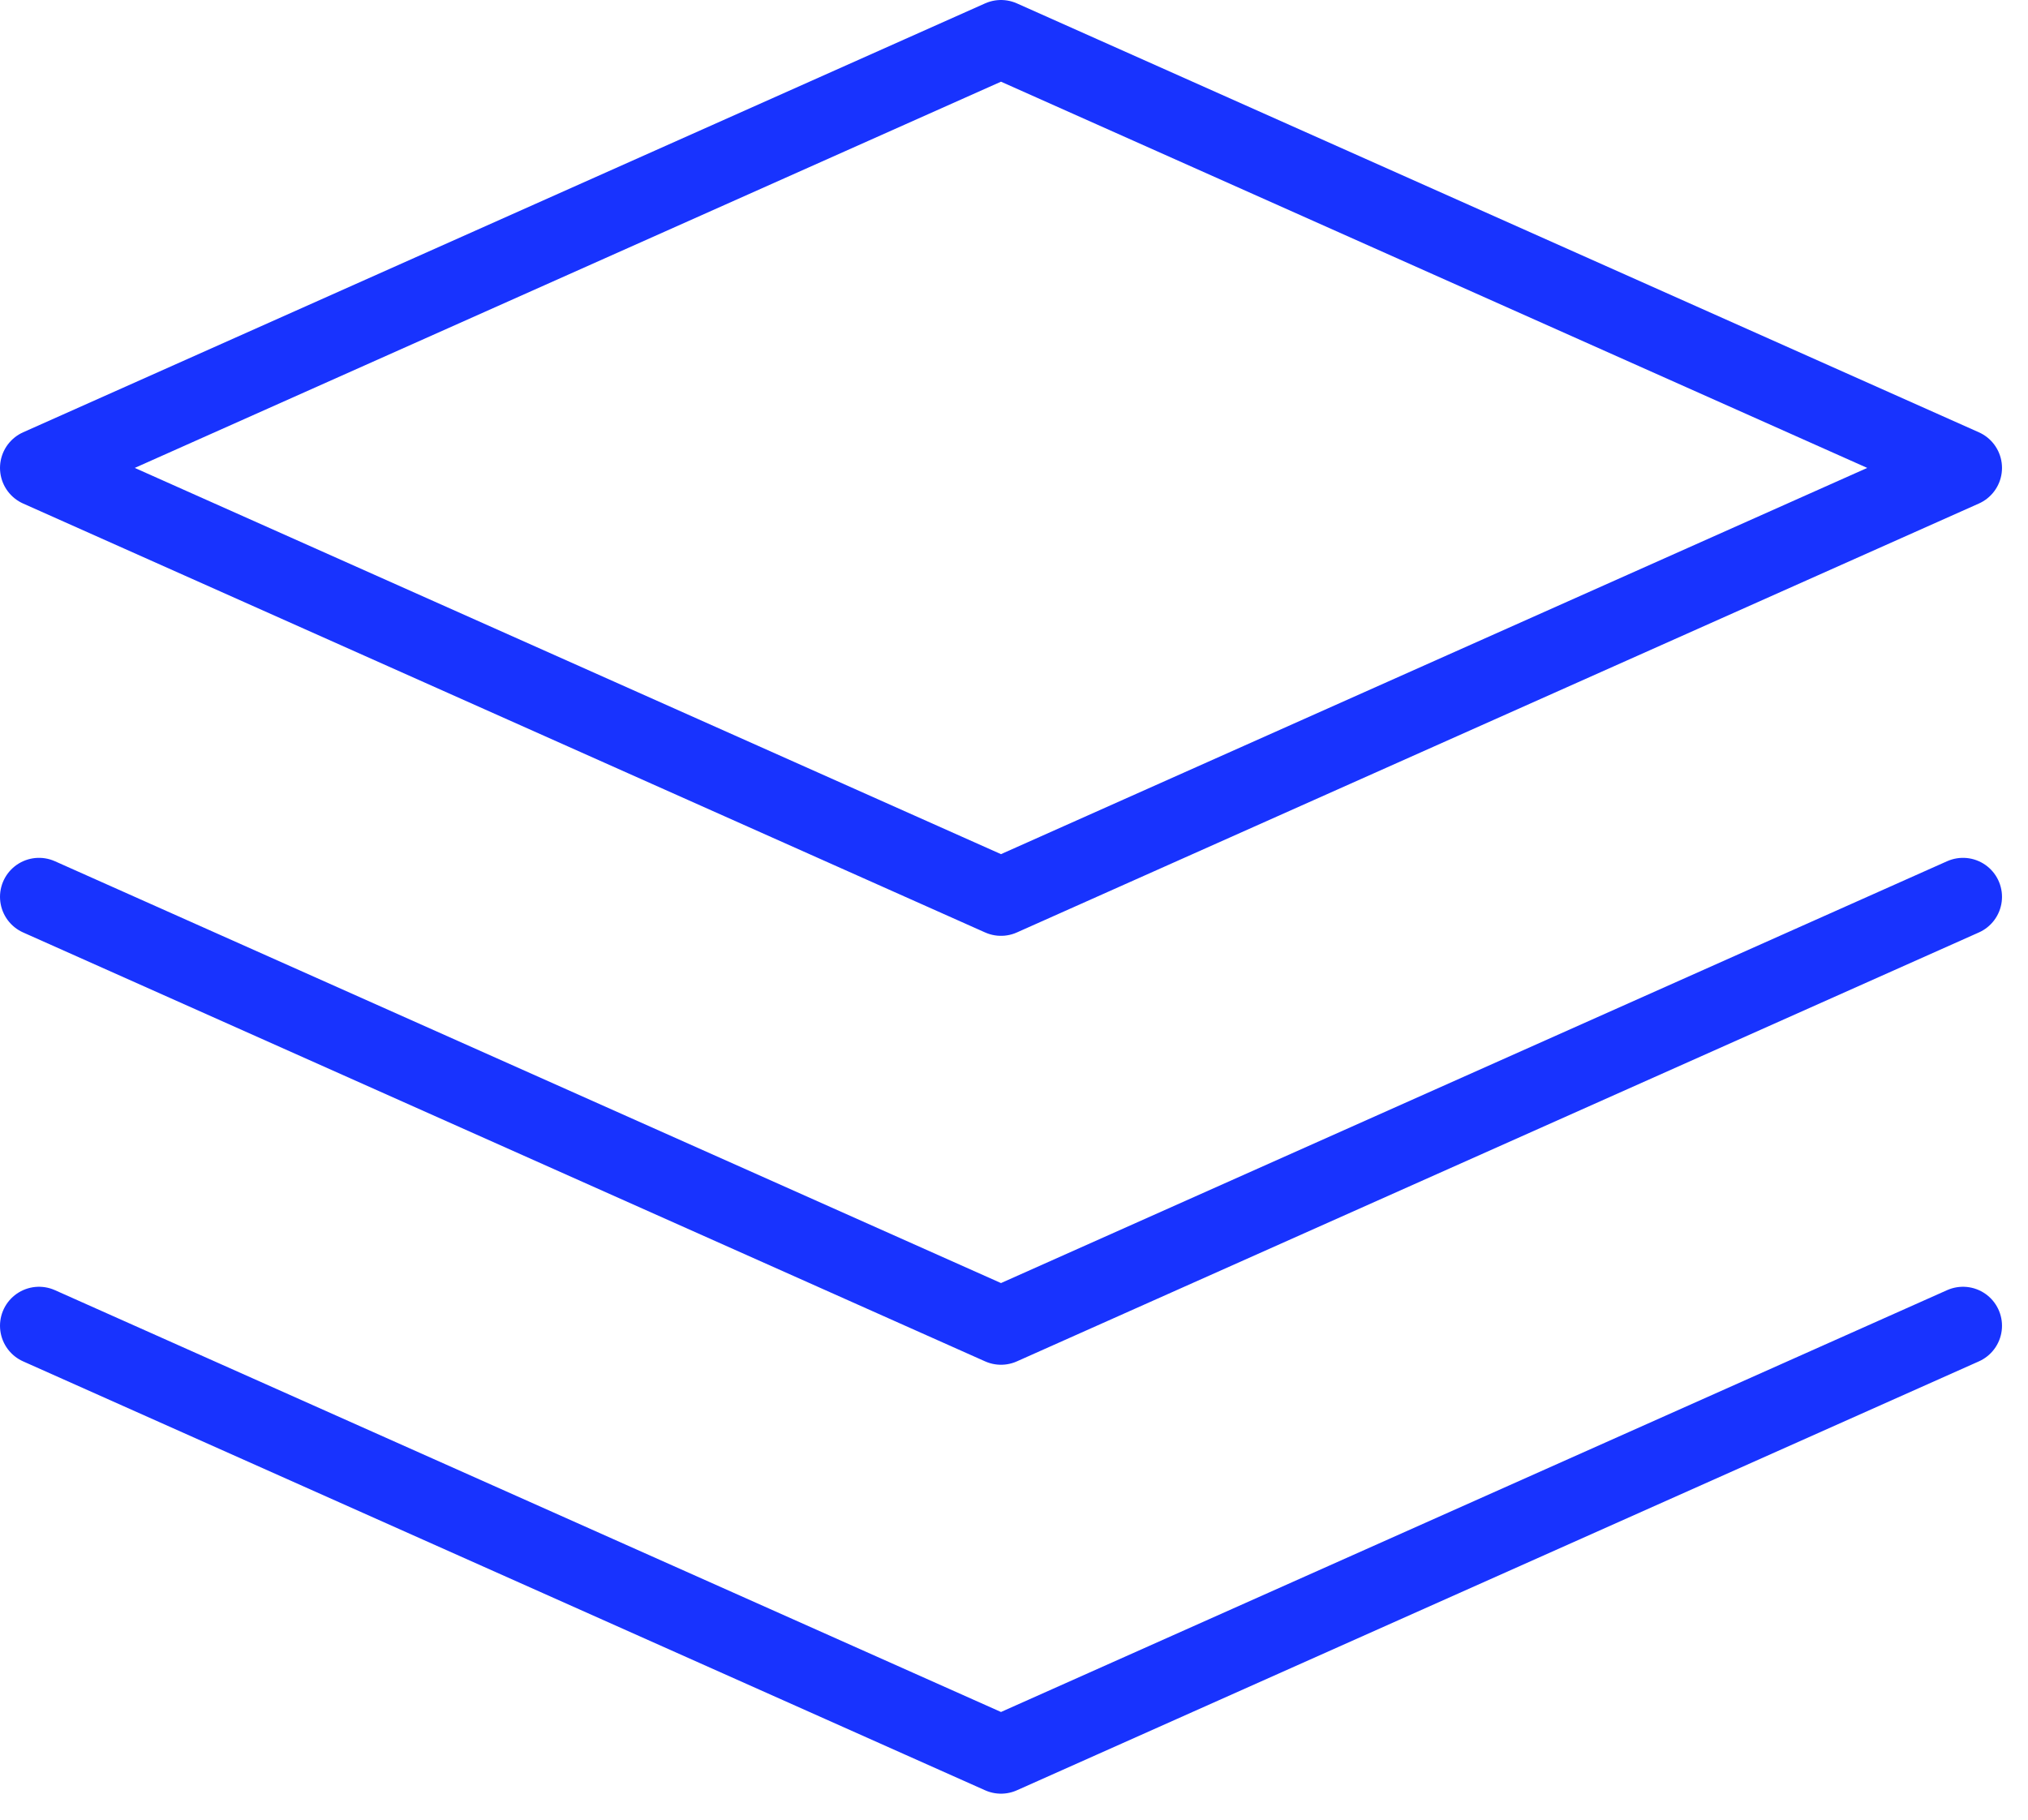
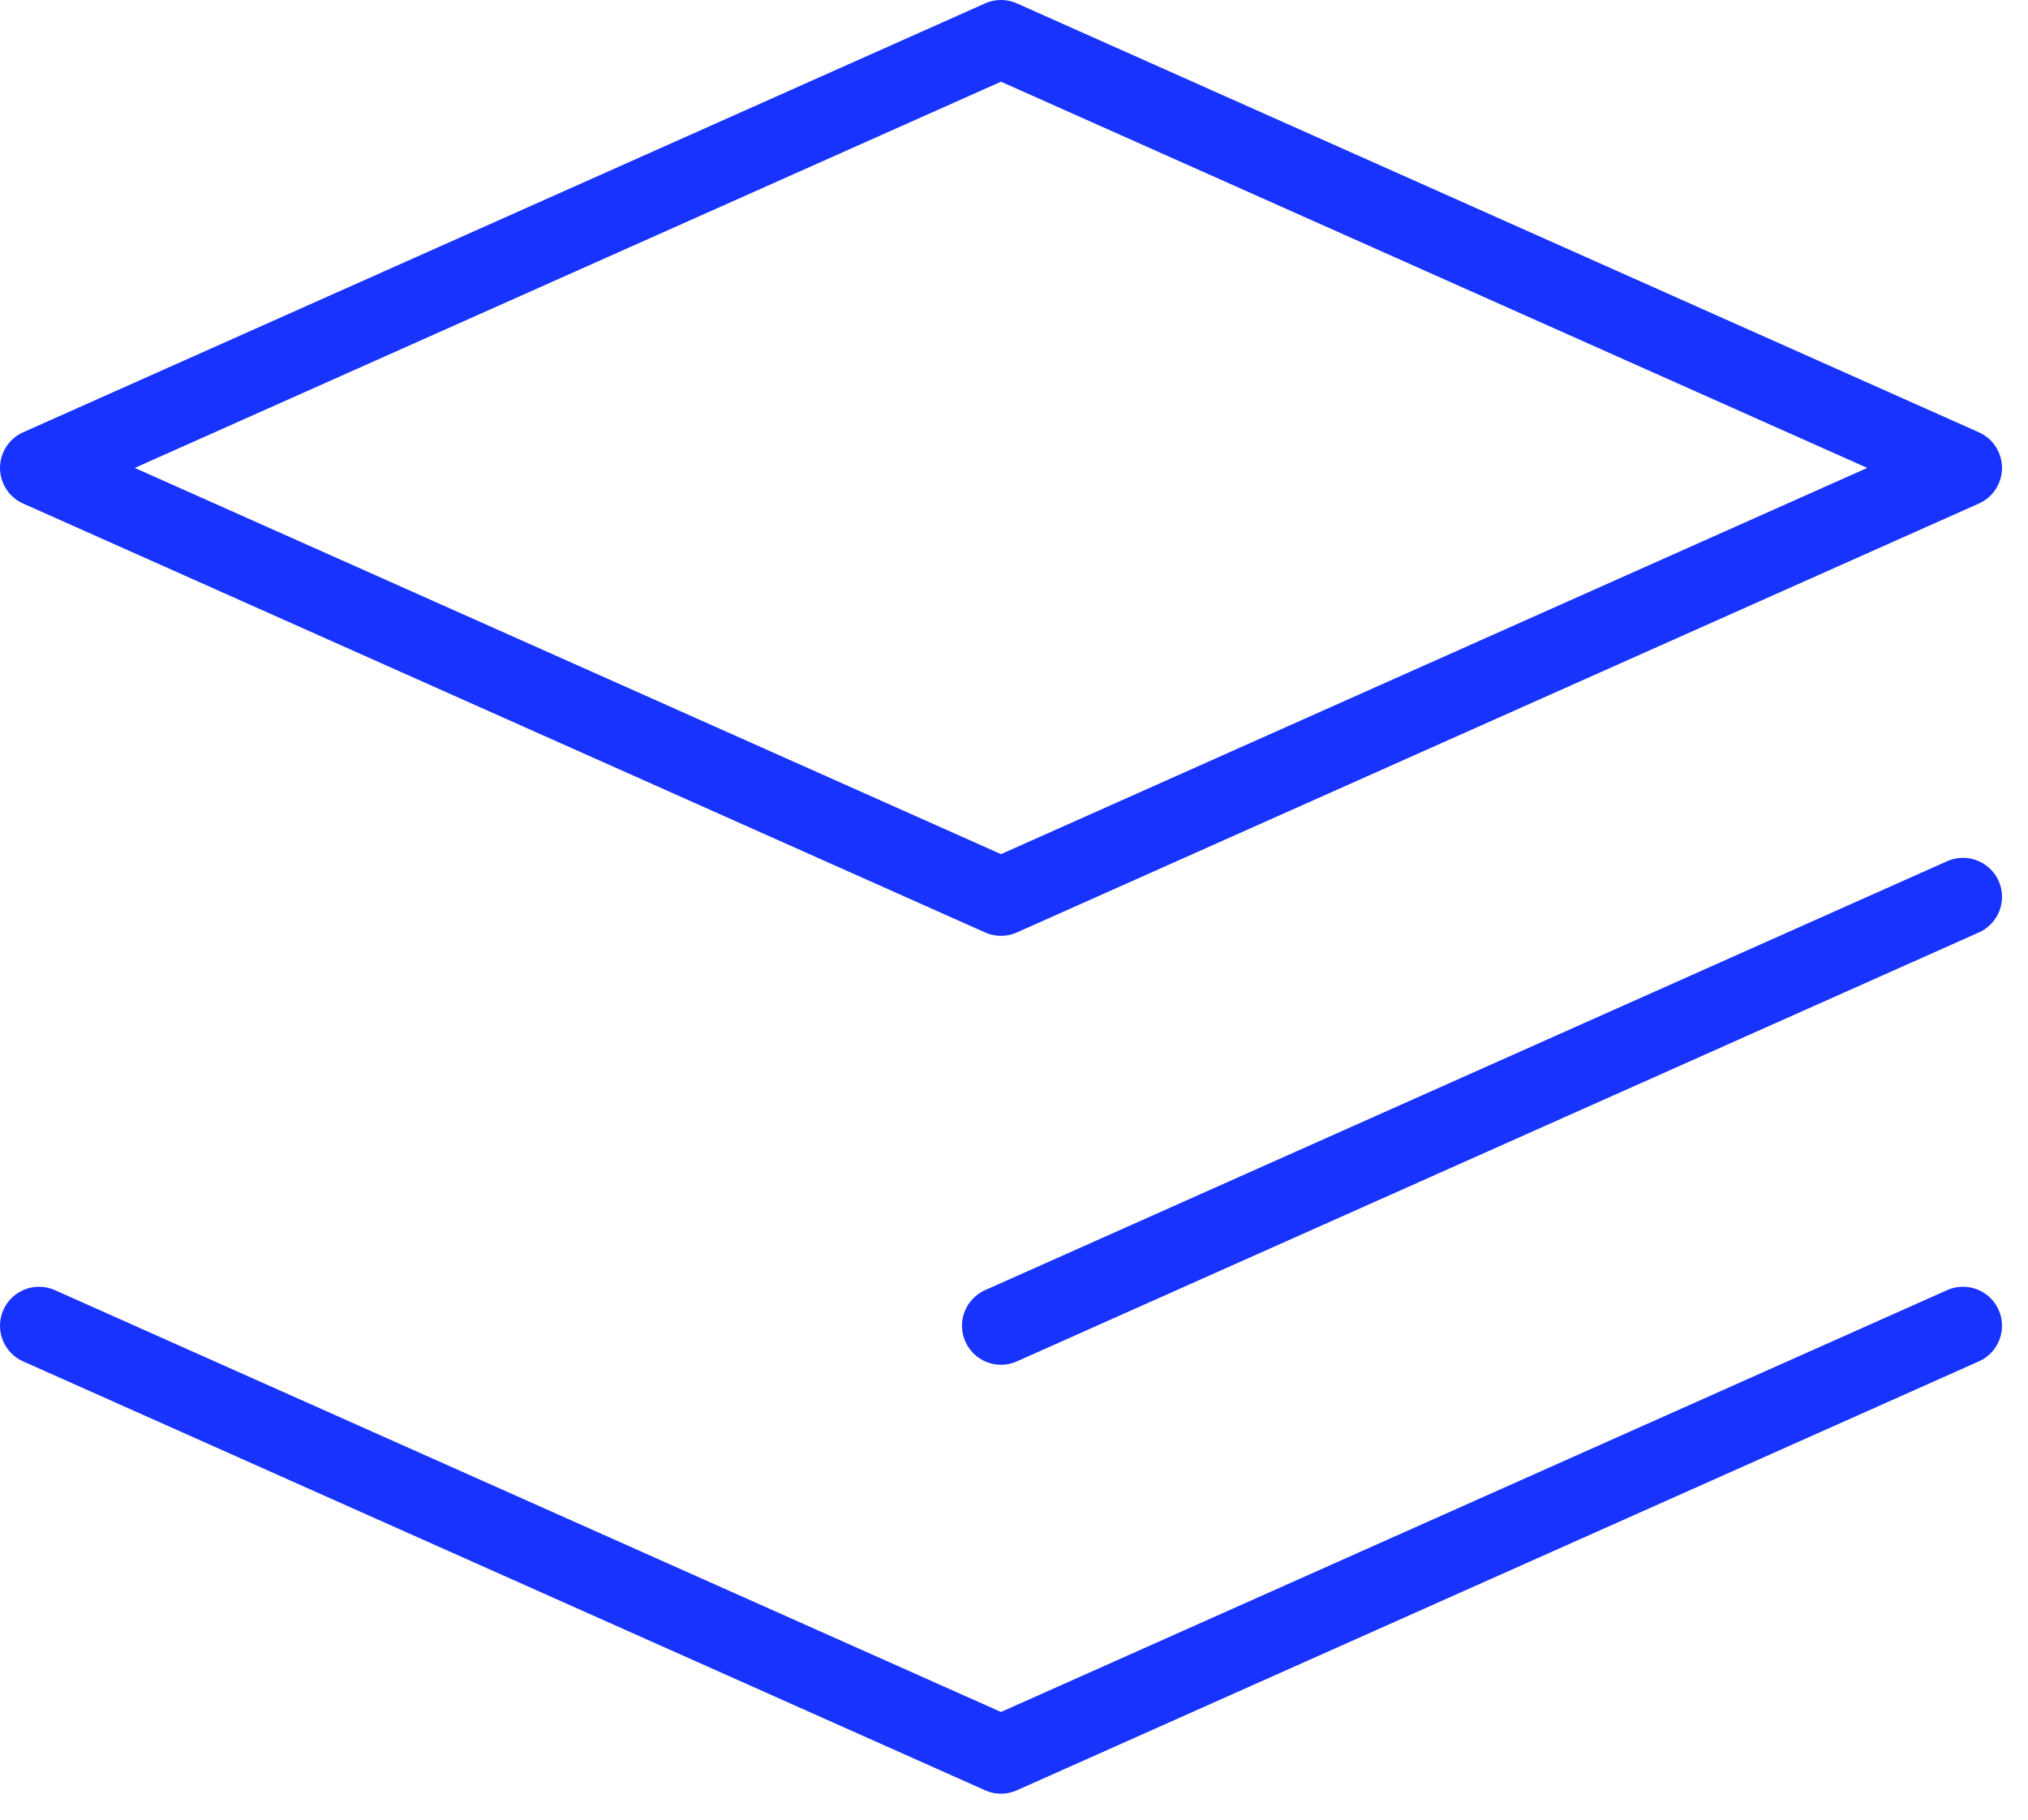
<svg xmlns="http://www.w3.org/2000/svg" width="39" height="35" viewBox="0 0 39 35" fill="none">
-   <path d="M37.75 17.25L19.25 25.5L0.75 17.25M37.75 25.5L19.25 33.75L0.75 25.5M37.75 9L19.25 17.25L0.75 9L19.25 0.75L37.75 9Z" stroke="#1833FE" stroke-width="1.5" stroke-linecap="round" stroke-linejoin="round" />
+   <path d="M37.75 17.25L19.25 25.5M37.75 25.5L19.25 33.75L0.75 25.5M37.75 9L19.25 17.25L0.75 9L19.25 0.75L37.75 9Z" stroke="#1833FE" stroke-width="1.5" stroke-linecap="round" stroke-linejoin="round" />
</svg>